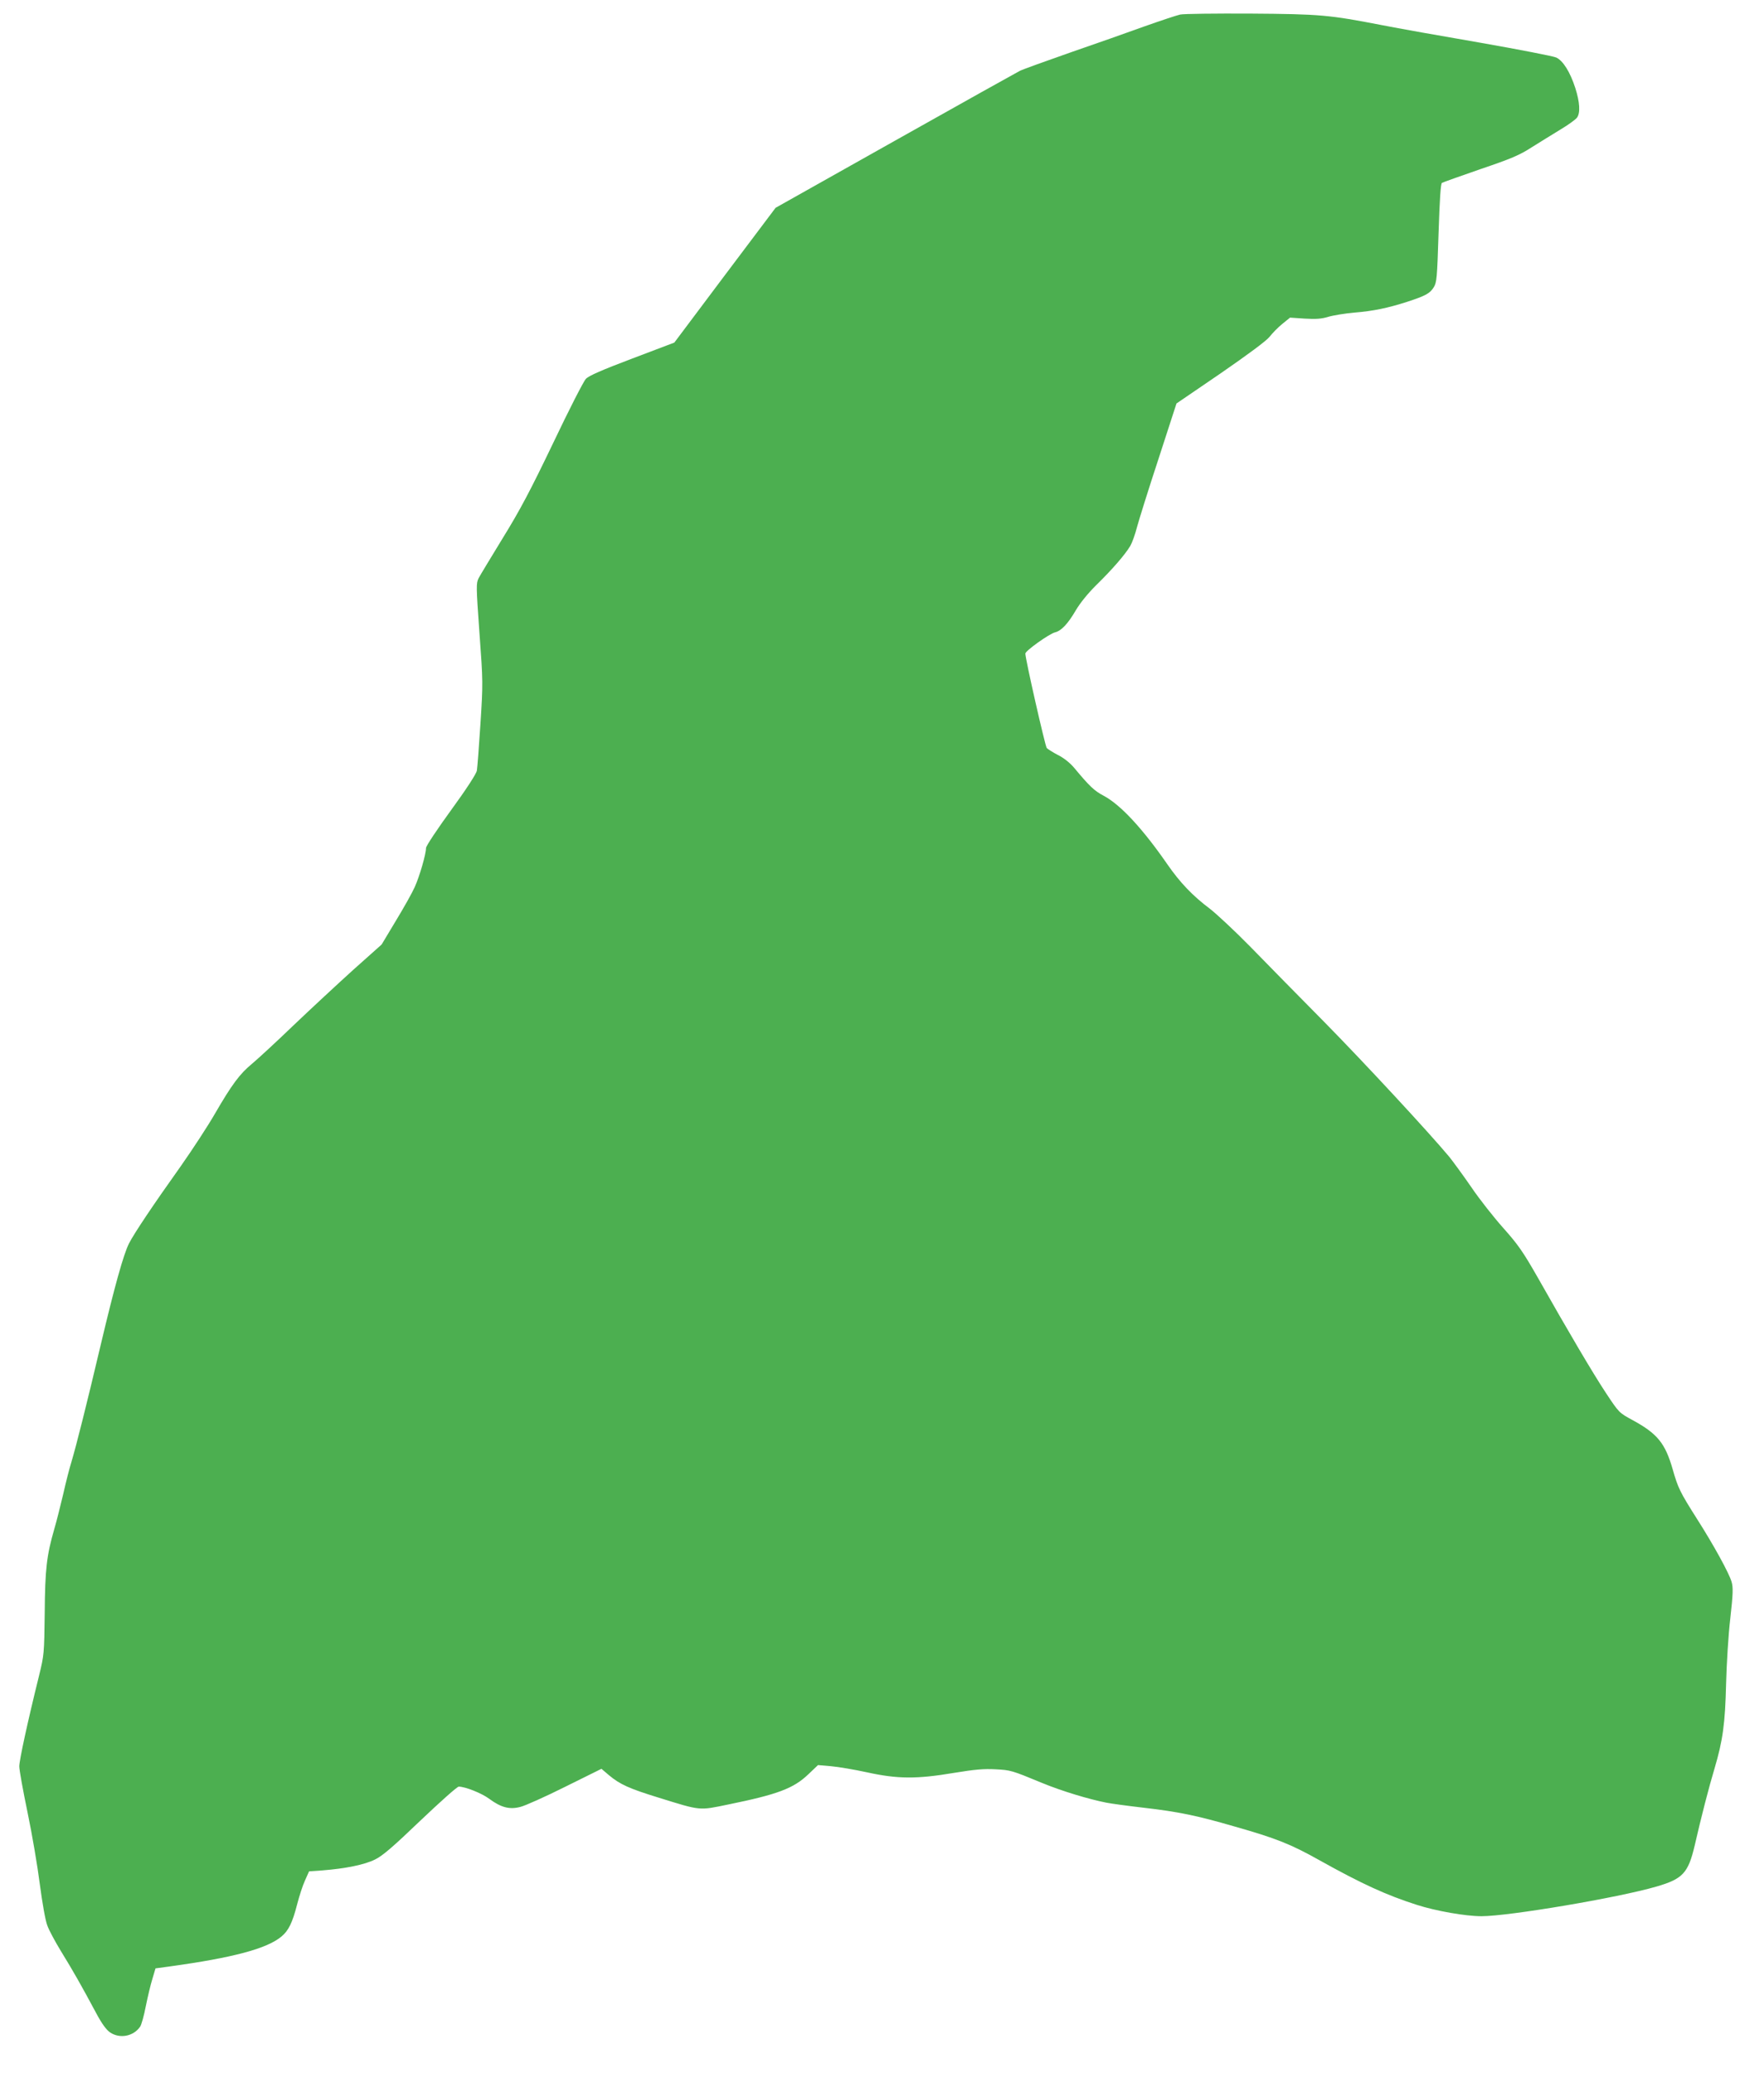
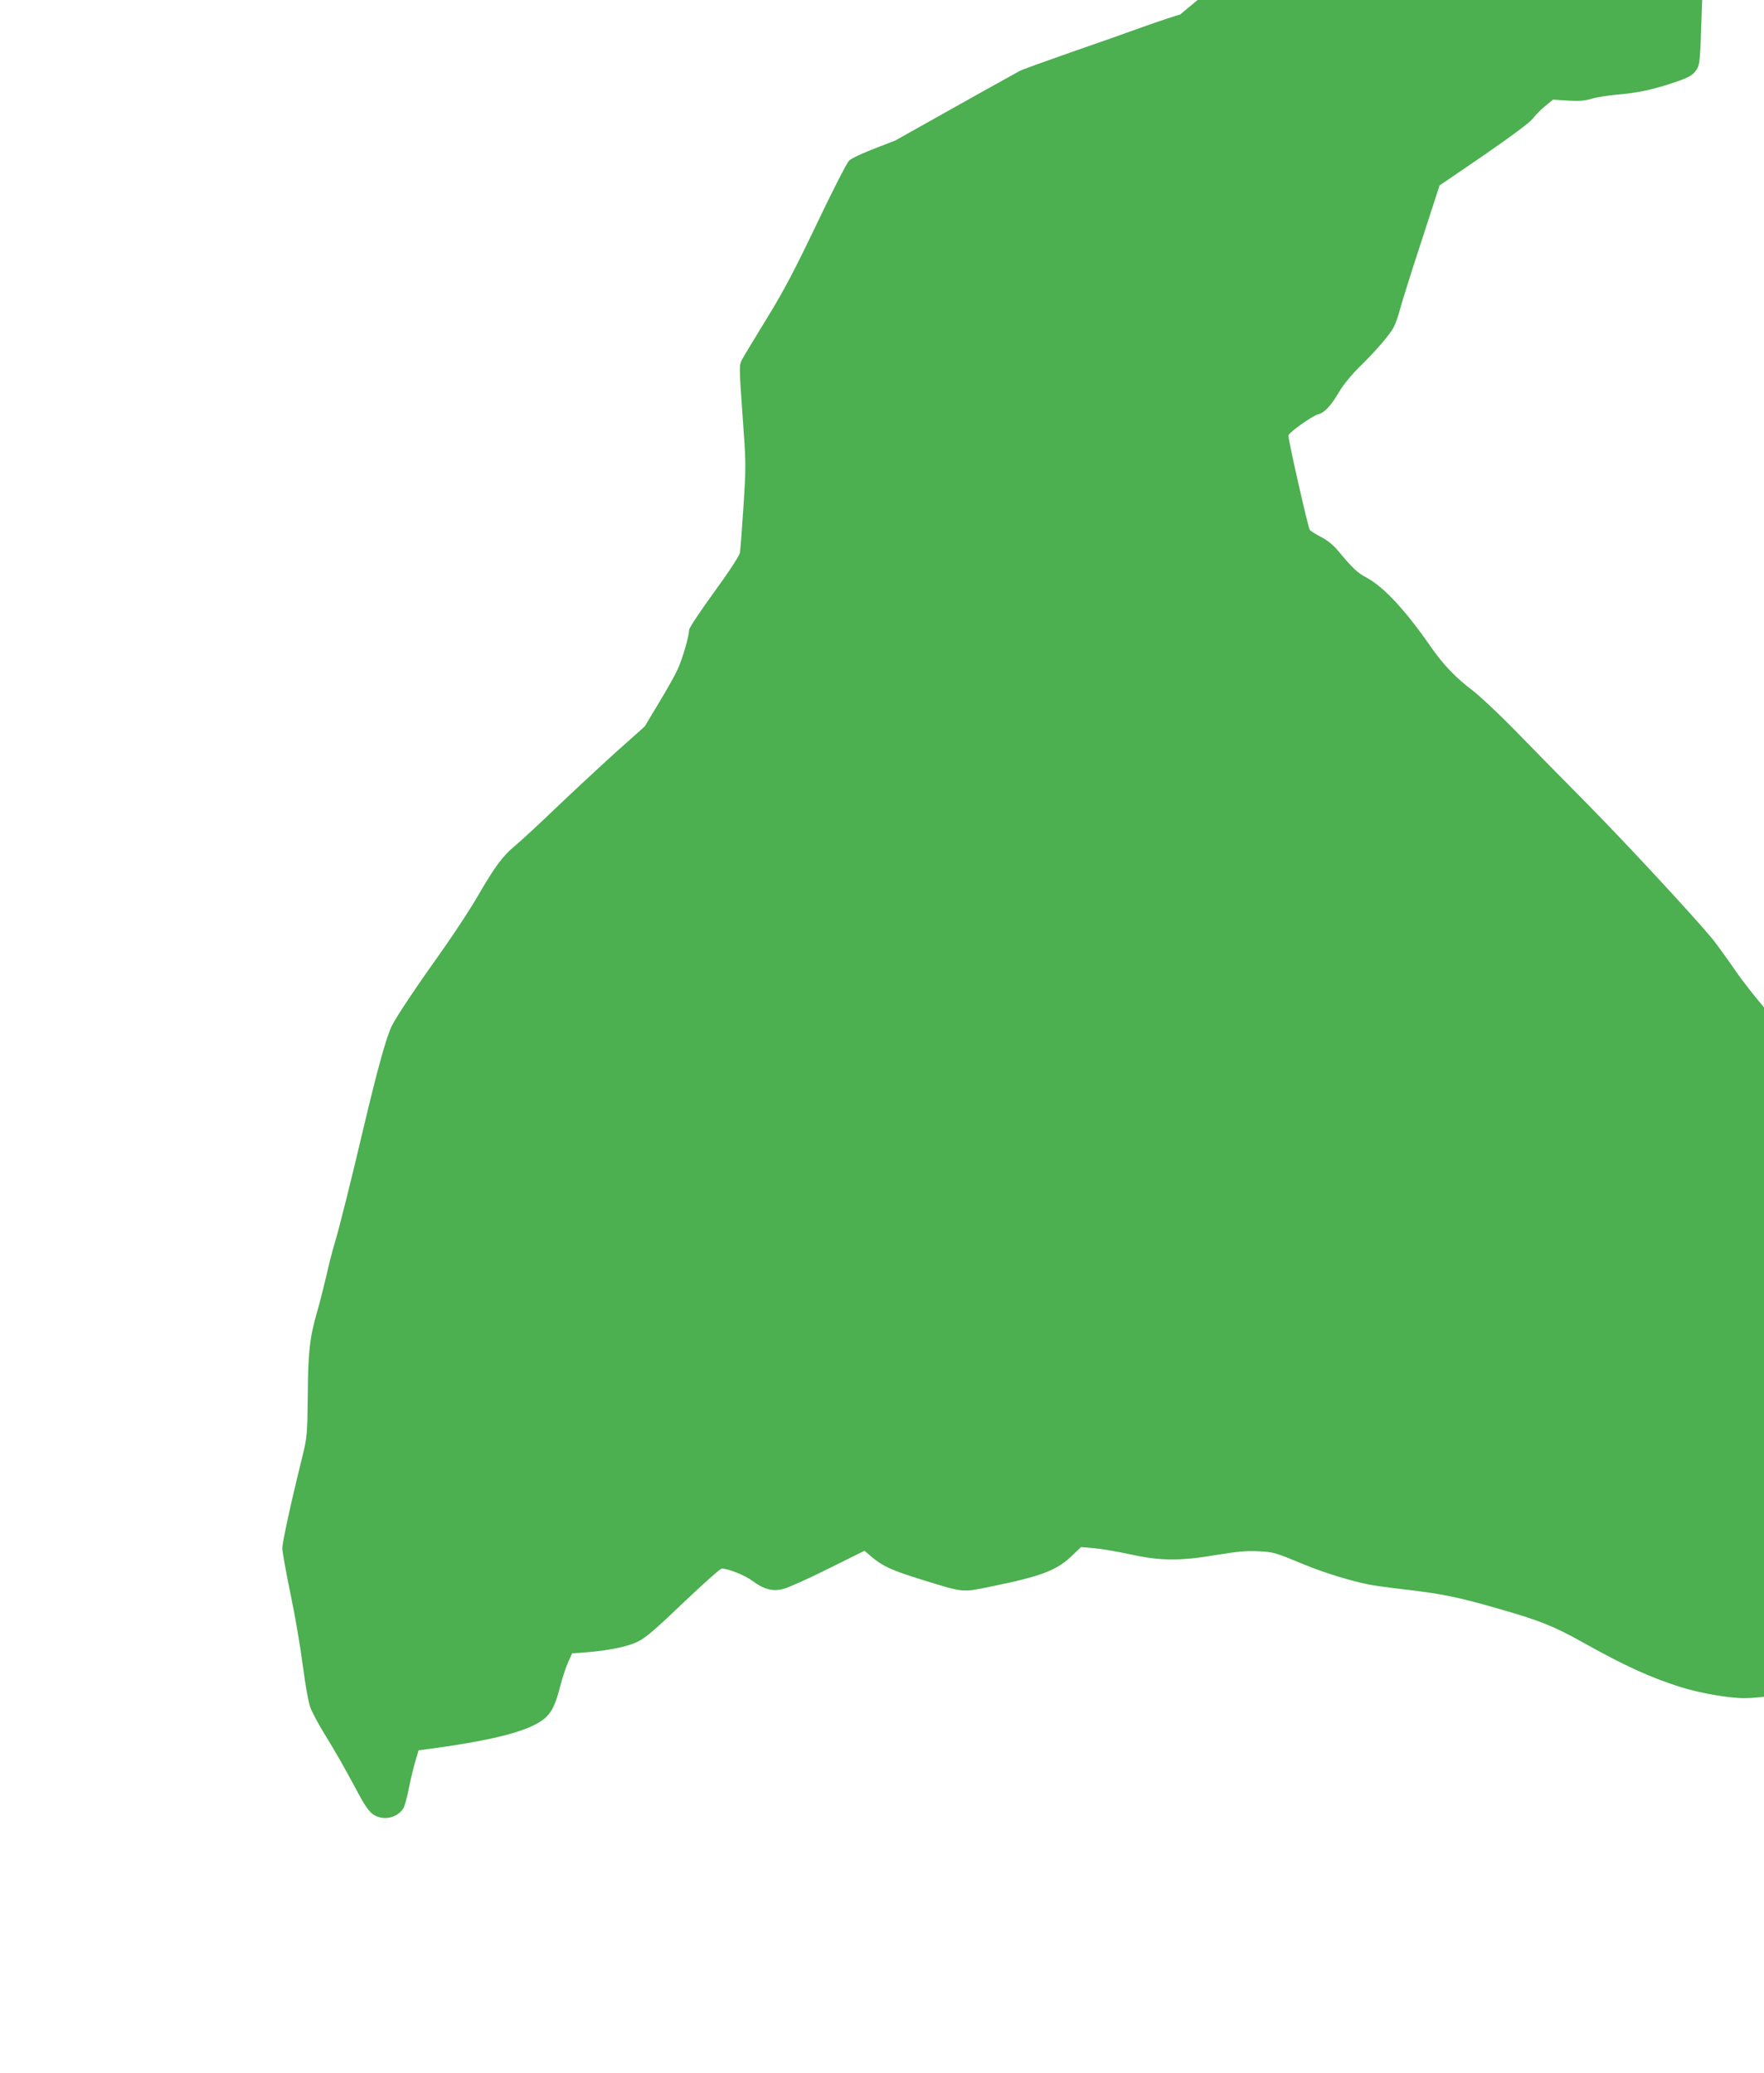
<svg xmlns="http://www.w3.org/2000/svg" version="1.0" width="1089pt" height="1280pt" viewBox="0 0 1089 1280" preserveAspectRatio="xMidYMid meet">
  <g transform="translate(0,1280) scale(0.1,-0.1)" fill="#4caf50" stroke="none">
-     <path d="M7285 12710 c-22 -5 -121 -38 -220 -73 -99 -36 -306 -109 -460 -162 -154 -54 -293 -104 -310 -113 -16 -8 -362 -201 -769 -430 l-738 -415 -313 -416 -312 -416 -261 -99 c-185 -70 -268 -106 -285 -125 -14 -14 -105 -192 -202 -396 -140 -292 -205 -415 -310 -585 -72 -118 -140 -230 -150 -249 -16 -33 -16 -46 5 -340 22 -300 22 -309 6 -560 -9 -141 -19 -270 -22 -288 -3 -19 -62 -111 -159 -244 -85 -117 -155 -222 -155 -234 0 -38 -40 -176 -70 -242 -16 -36 -69 -130 -117 -209 l-87 -145 -176 -157 c-96 -87 -262 -241 -368 -342 -106 -102 -222 -209 -257 -238 -74 -61 -123 -126 -229 -309 -42 -73 -136 -217 -209 -321 -175 -246 -288 -415 -321 -479 -34 -69 -88 -261 -176 -633 -83 -352 -149 -615 -179 -715 -12 -38 -35 -128 -51 -200 -17 -71 -41 -168 -55 -215 -47 -163 -57 -247 -59 -519 -3 -250 -4 -259 -35 -386 -71 -287 -122 -522 -122 -560 0 -22 23 -150 51 -284 28 -134 62 -334 76 -445 15 -113 34 -223 46 -253 10 -29 49 -101 85 -160 71 -115 129 -217 215 -378 36 -68 64 -106 87 -122 60 -41 145 -25 186 35 8 11 24 68 35 126 12 59 30 135 41 170 l19 64 88 12 c392 54 601 110 690 185 43 36 67 84 96 197 13 51 35 119 49 149 l25 56 84 6 c141 11 259 35 323 67 46 22 111 78 280 240 121 115 227 210 237 210 39 0 141 -40 188 -75 73 -54 126 -68 193 -50 29 7 154 63 276 124 l224 111 47 -40 c67 -56 124 -82 306 -138 264 -82 247 -80 431 -42 304 62 402 99 493 186 l60 57 81 -7 c45 -4 145 -21 223 -38 186 -41 306 -42 536 -3 128 21 185 26 255 22 95 -5 99 -6 290 -85 119 -49 287 -100 395 -121 30 -6 133 -20 228 -31 216 -25 329 -48 563 -116 257 -73 347 -109 522 -207 263 -147 416 -217 604 -277 118 -38 301 -70 399 -70 168 0 844 114 1080 183 162 47 196 83 236 253 40 175 88 361 122 474 52 175 66 279 72 525 3 121 14 303 26 404 17 151 18 191 8 225 -15 53 -111 228 -215 391 -104 164 -116 189 -149 305 -46 160 -94 219 -246 302 -85 46 -85 46 -167 170 -81 123 -228 372 -422 715 -88 154 -119 199 -209 300 -59 66 -149 180 -199 254 -51 74 -112 157 -135 186 -123 148 -525 582 -772 833 -155 157 -360 365 -456 464 -96 98 -209 203 -250 235 -108 81 -185 162 -264 276 -153 221 -289 367 -392 422 -59 31 -88 59 -182 172 -27 32 -65 62 -101 80 -31 16 -62 36 -69 43 -10 13 -132 549 -132 583 0 17 146 121 183 131 39 9 80 53 129 137 26 44 75 105 128 157 96 94 176 186 208 240 11 19 30 71 41 115 12 44 71 234 133 422 l111 342 271 185 c171 118 283 201 303 226 18 23 53 59 79 80 l48 39 90 -6 c69 -4 104 -2 146 11 30 9 103 21 161 26 119 10 205 28 324 66 116 38 142 52 166 90 19 31 21 56 30 336 7 212 13 304 21 309 7 4 114 42 238 85 186 63 241 86 315 134 50 31 130 81 178 110 49 29 95 63 103 74 21 30 17 95 -11 183 -32 99 -76 169 -118 188 -17 8 -228 49 -467 91 -239 41 -514 90 -610 109 -325 63 -379 68 -810 71 -217 1 -413 -1 -435 -6z" />
+     <path d="M7285 12710 c-22 -5 -121 -38 -220 -73 -99 -36 -306 -109 -460 -162 -154 -54 -293 -104 -310 -113 -16 -8 -362 -201 -769 -430 c-185 -70 -268 -106 -285 -125 -14 -14 -105 -192 -202 -396 -140 -292 -205 -415 -310 -585 -72 -118 -140 -230 -150 -249 -16 -33 -16 -46 5 -340 22 -300 22 -309 6 -560 -9 -141 -19 -270 -22 -288 -3 -19 -62 -111 -159 -244 -85 -117 -155 -222 -155 -234 0 -38 -40 -176 -70 -242 -16 -36 -69 -130 -117 -209 l-87 -145 -176 -157 c-96 -87 -262 -241 -368 -342 -106 -102 -222 -209 -257 -238 -74 -61 -123 -126 -229 -309 -42 -73 -136 -217 -209 -321 -175 -246 -288 -415 -321 -479 -34 -69 -88 -261 -176 -633 -83 -352 -149 -615 -179 -715 -12 -38 -35 -128 -51 -200 -17 -71 -41 -168 -55 -215 -47 -163 -57 -247 -59 -519 -3 -250 -4 -259 -35 -386 -71 -287 -122 -522 -122 -560 0 -22 23 -150 51 -284 28 -134 62 -334 76 -445 15 -113 34 -223 46 -253 10 -29 49 -101 85 -160 71 -115 129 -217 215 -378 36 -68 64 -106 87 -122 60 -41 145 -25 186 35 8 11 24 68 35 126 12 59 30 135 41 170 l19 64 88 12 c392 54 601 110 690 185 43 36 67 84 96 197 13 51 35 119 49 149 l25 56 84 6 c141 11 259 35 323 67 46 22 111 78 280 240 121 115 227 210 237 210 39 0 141 -40 188 -75 73 -54 126 -68 193 -50 29 7 154 63 276 124 l224 111 47 -40 c67 -56 124 -82 306 -138 264 -82 247 -80 431 -42 304 62 402 99 493 186 l60 57 81 -7 c45 -4 145 -21 223 -38 186 -41 306 -42 536 -3 128 21 185 26 255 22 95 -5 99 -6 290 -85 119 -49 287 -100 395 -121 30 -6 133 -20 228 -31 216 -25 329 -48 563 -116 257 -73 347 -109 522 -207 263 -147 416 -217 604 -277 118 -38 301 -70 399 -70 168 0 844 114 1080 183 162 47 196 83 236 253 40 175 88 361 122 474 52 175 66 279 72 525 3 121 14 303 26 404 17 151 18 191 8 225 -15 53 -111 228 -215 391 -104 164 -116 189 -149 305 -46 160 -94 219 -246 302 -85 46 -85 46 -167 170 -81 123 -228 372 -422 715 -88 154 -119 199 -209 300 -59 66 -149 180 -199 254 -51 74 -112 157 -135 186 -123 148 -525 582 -772 833 -155 157 -360 365 -456 464 -96 98 -209 203 -250 235 -108 81 -185 162 -264 276 -153 221 -289 367 -392 422 -59 31 -88 59 -182 172 -27 32 -65 62 -101 80 -31 16 -62 36 -69 43 -10 13 -132 549 -132 583 0 17 146 121 183 131 39 9 80 53 129 137 26 44 75 105 128 157 96 94 176 186 208 240 11 19 30 71 41 115 12 44 71 234 133 422 l111 342 271 185 c171 118 283 201 303 226 18 23 53 59 79 80 l48 39 90 -6 c69 -4 104 -2 146 11 30 9 103 21 161 26 119 10 205 28 324 66 116 38 142 52 166 90 19 31 21 56 30 336 7 212 13 304 21 309 7 4 114 42 238 85 186 63 241 86 315 134 50 31 130 81 178 110 49 29 95 63 103 74 21 30 17 95 -11 183 -32 99 -76 169 -118 188 -17 8 -228 49 -467 91 -239 41 -514 90 -610 109 -325 63 -379 68 -810 71 -217 1 -413 -1 -435 -6z" />
  </g>
</svg>